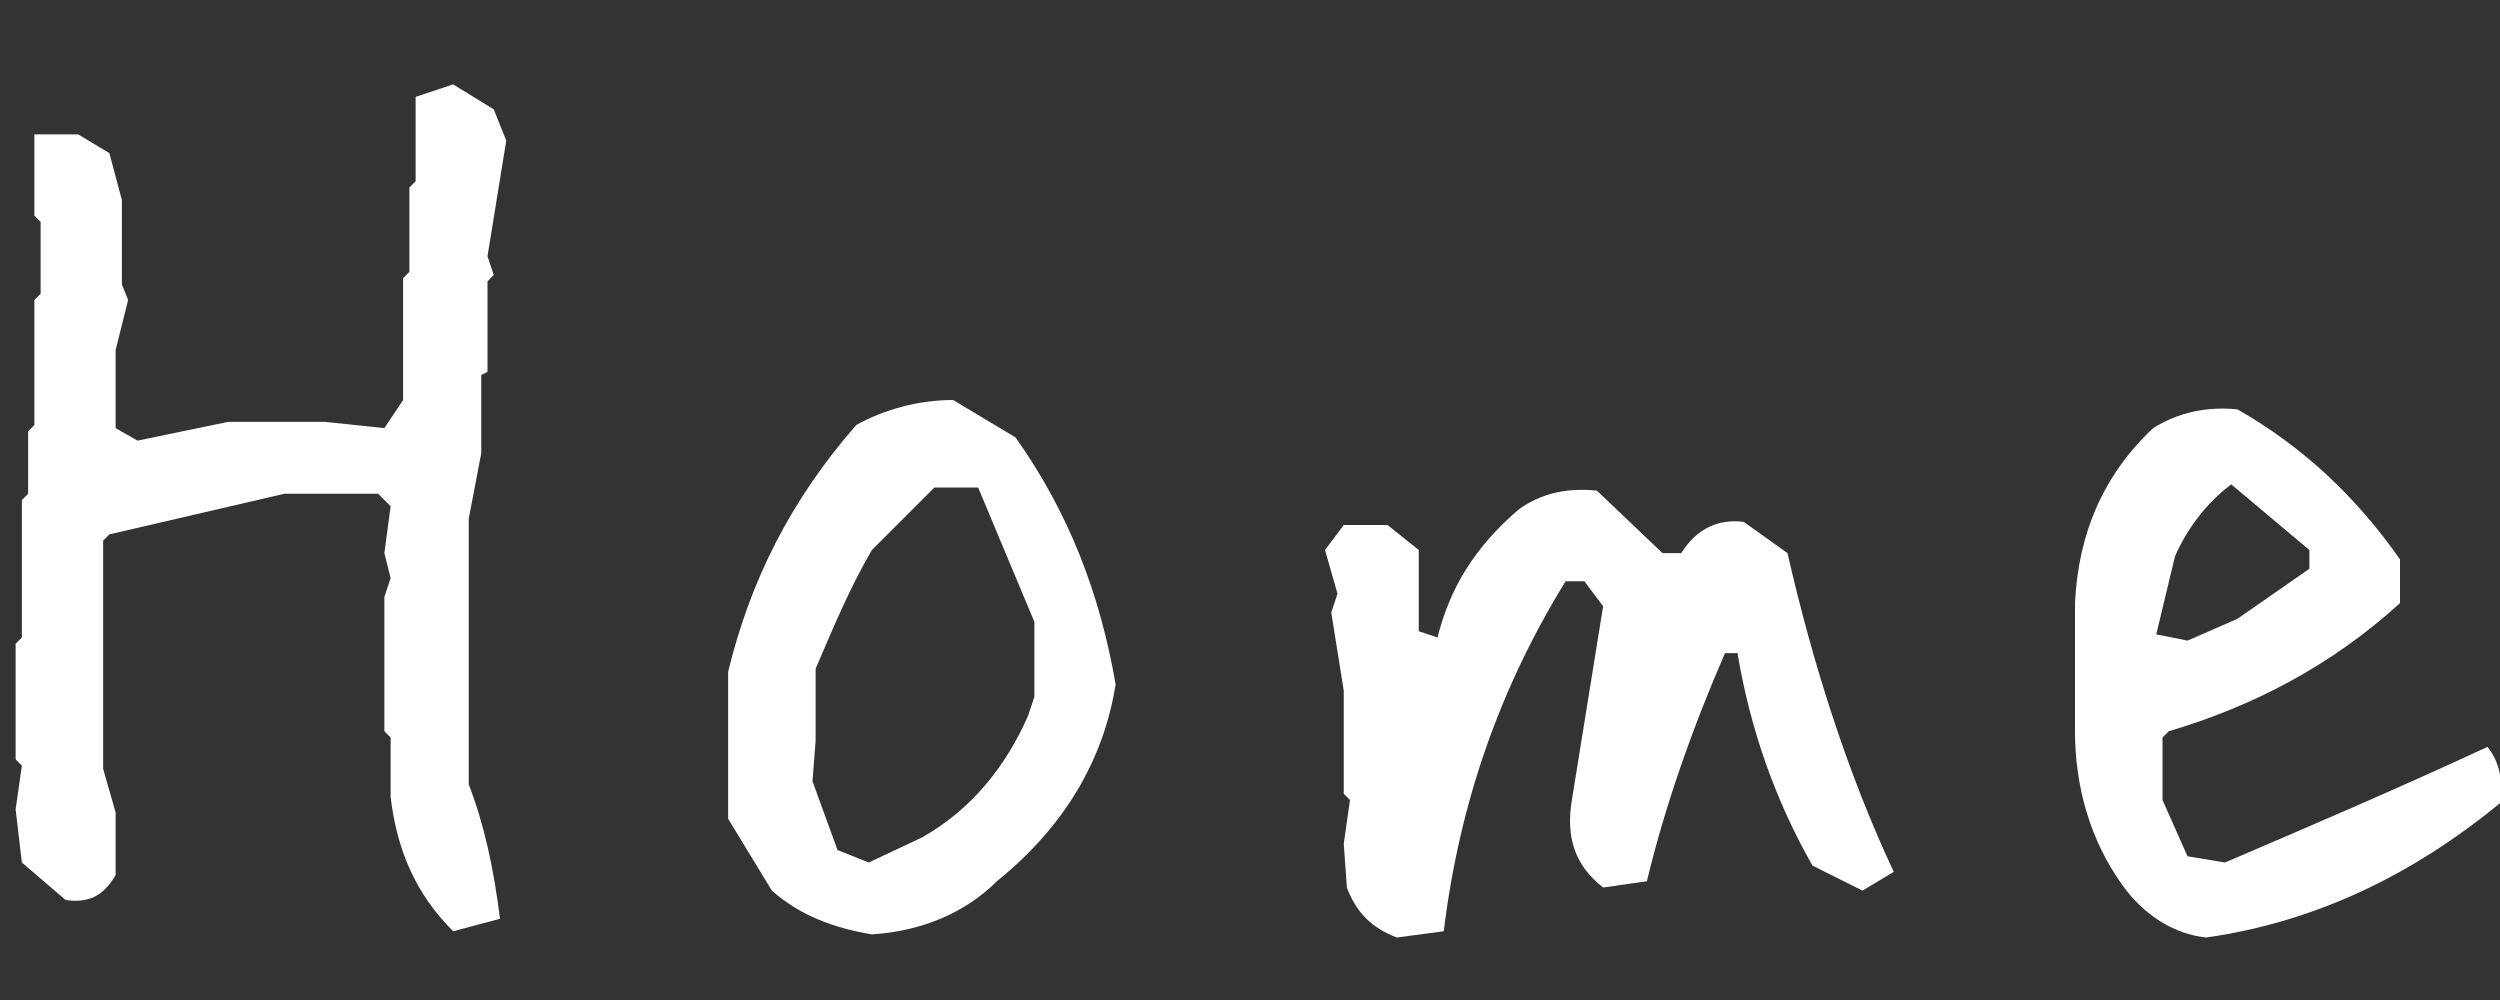
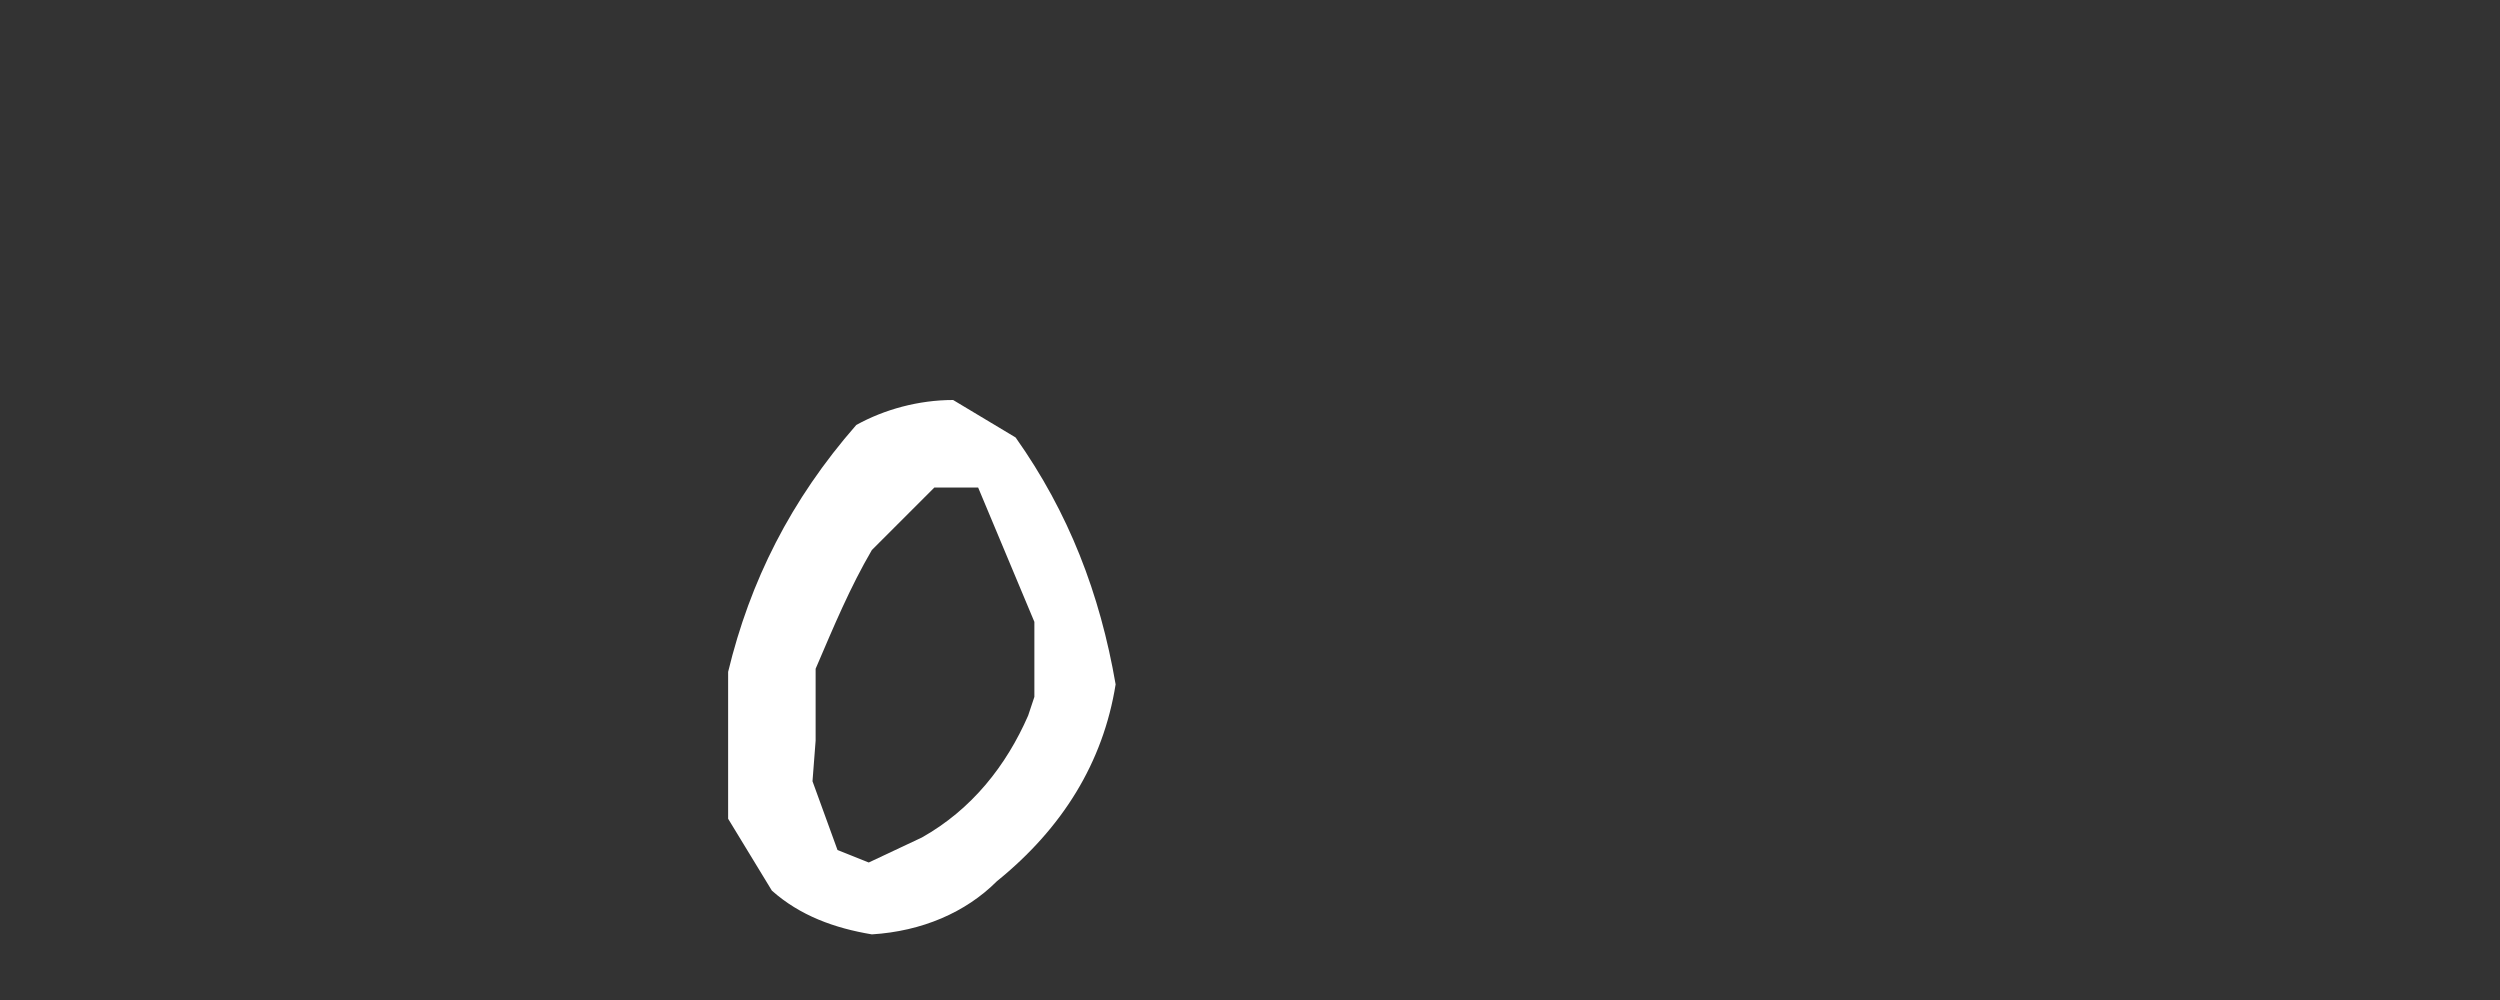
<svg xmlns="http://www.w3.org/2000/svg" version="1.1" id="レイヤー_1" x="0px" y="0px" viewBox="0 0 80 32" style="enable-background:new 0 0 80 32;" xml:space="preserve">
  <rect x="0" y="0" width="80" height="32" fill="#333333" stroke="none" />
  <style type="text/css">
	.st0{fill:#FFFFFF;}
</style>
  <title>logo</title>
  <g>
    <g>
-       <path class="st0" d="M14.5,29.8c-1.2-1.2-1.8-2.6-2-4.3v-1.9l-0.2-0.2v-4.3l0.2-0.6l-0.2-0.8l0.2-1.5l-0.4-0.4H9.1l-5.6,1.3    l-0.2,0.2v7.3l0.4,1.4V28c-0.4,0.7-0.9,0.9-1.6,0.8l-1.4-1.2l-0.2-1.7l0.2-1.4l-0.2-0.2v-3.7l0.2-0.2V16l0.2-0.2v-2l0.2-0.2V9.6    l0.2-0.2V7.1L1.1,6.9V4.3h1.4l1,0.6l0.4,1.5v2.7l0.2,0.5l-0.4,1.6v2.5l0.7,0.4l2.9-0.6h3.1l1.9,0.2l0.6-0.9V8.9l0.2-0.2V6l0.2-0.2    V3.1l1.2-0.4l1.3,0.8l0.4,1l-0.6,3.7l0.2,0.6l-0.2,0.2v2.9L15.4,12v2.5L15,16.6v8.5c0.5,1.3,0.8,2.7,1,4.3L14.5,29.8z" />
      <path class="st0" d="M27.9,29.9c-1.2-0.2-2.3-0.6-3.2-1.4l-1.4-2.3v-4.7c0.7-2.9,2-5.5,4.1-7.9c0.9-0.5,2-0.8,3.1-0.8l2,1.2    c1.7,2.4,2.7,5,3.2,7.9c-0.4,2.5-1.7,4.6-3.8,6.3C30.9,29.2,29.5,29.8,27.9,29.9z M29.5,26.8c1.6-0.9,2.7-2.3,3.4-3.9l0.2-0.6    v-2.4l-1.8-4.3h-1.4l-2,2c-0.7,1.2-1.2,2.4-1.8,3.8v2.3L26,25l0.8,2.2l1,0.4L29.5,26.8z" />
-       <path class="st0" d="M44.7,30c-0.8-0.3-1.3-0.8-1.6-1.6L43,27l0.2-1.4L43,25.4v-3.3l-0.4-2.5l0.2-0.6l-0.4-1.4l0.6-0.8h1.4l1,0.8    v2.6l0.6,0.2c0.4-1.6,1.2-2.9,2.6-4.1c0.7-0.5,1.5-0.7,2.5-0.6l2.1,2h0.6c0.5-0.8,1.2-1.1,2-1l1.4,1c0.8,3.5,1.9,7,3.4,10.2    l-1,0.6l-1.6-0.8c-1.2-2.1-2-4.4-2.4-6.8h-0.4c-1,2.3-1.9,4.8-2.5,7.3l-1.4,0.2c-0.9-0.7-1.2-1.6-1-2.8l1-6.2l-0.6-0.8h-0.6    c-2.1,3.4-3.4,7.1-3.9,11.2L44.7,30z" />
-       <path class="st0" d="M70.6,30c-1-0.1-2-0.7-2.7-1.7c-1-1.4-1.5-3.1-1.5-4.9v-4.1c0.1-2.2,0.9-4.1,2.5-5.6c0.8-0.5,1.7-0.7,2.7-0.6    c2.1,1.2,3.8,2.8,5.2,4.8v1.4c-2.2,2-4.7,3.3-7.4,4.1l-0.2,0.2v2l0.8,1.8l1.2,0.2c2.8-1.2,5.6-2.4,8.4-3.7    c0.4,0.5,0.5,1.1,0.4,1.8C77.2,28,74.1,29.5,70.6,30z M71.6,19.8l2.3-1.6v-0.6l-2.5-2.1c-0.8,0.6-1.4,1.4-1.8,2.3l-0.6,2.5l1,0.2    L71.6,19.8z" />
    </g>
  </g>
</svg>